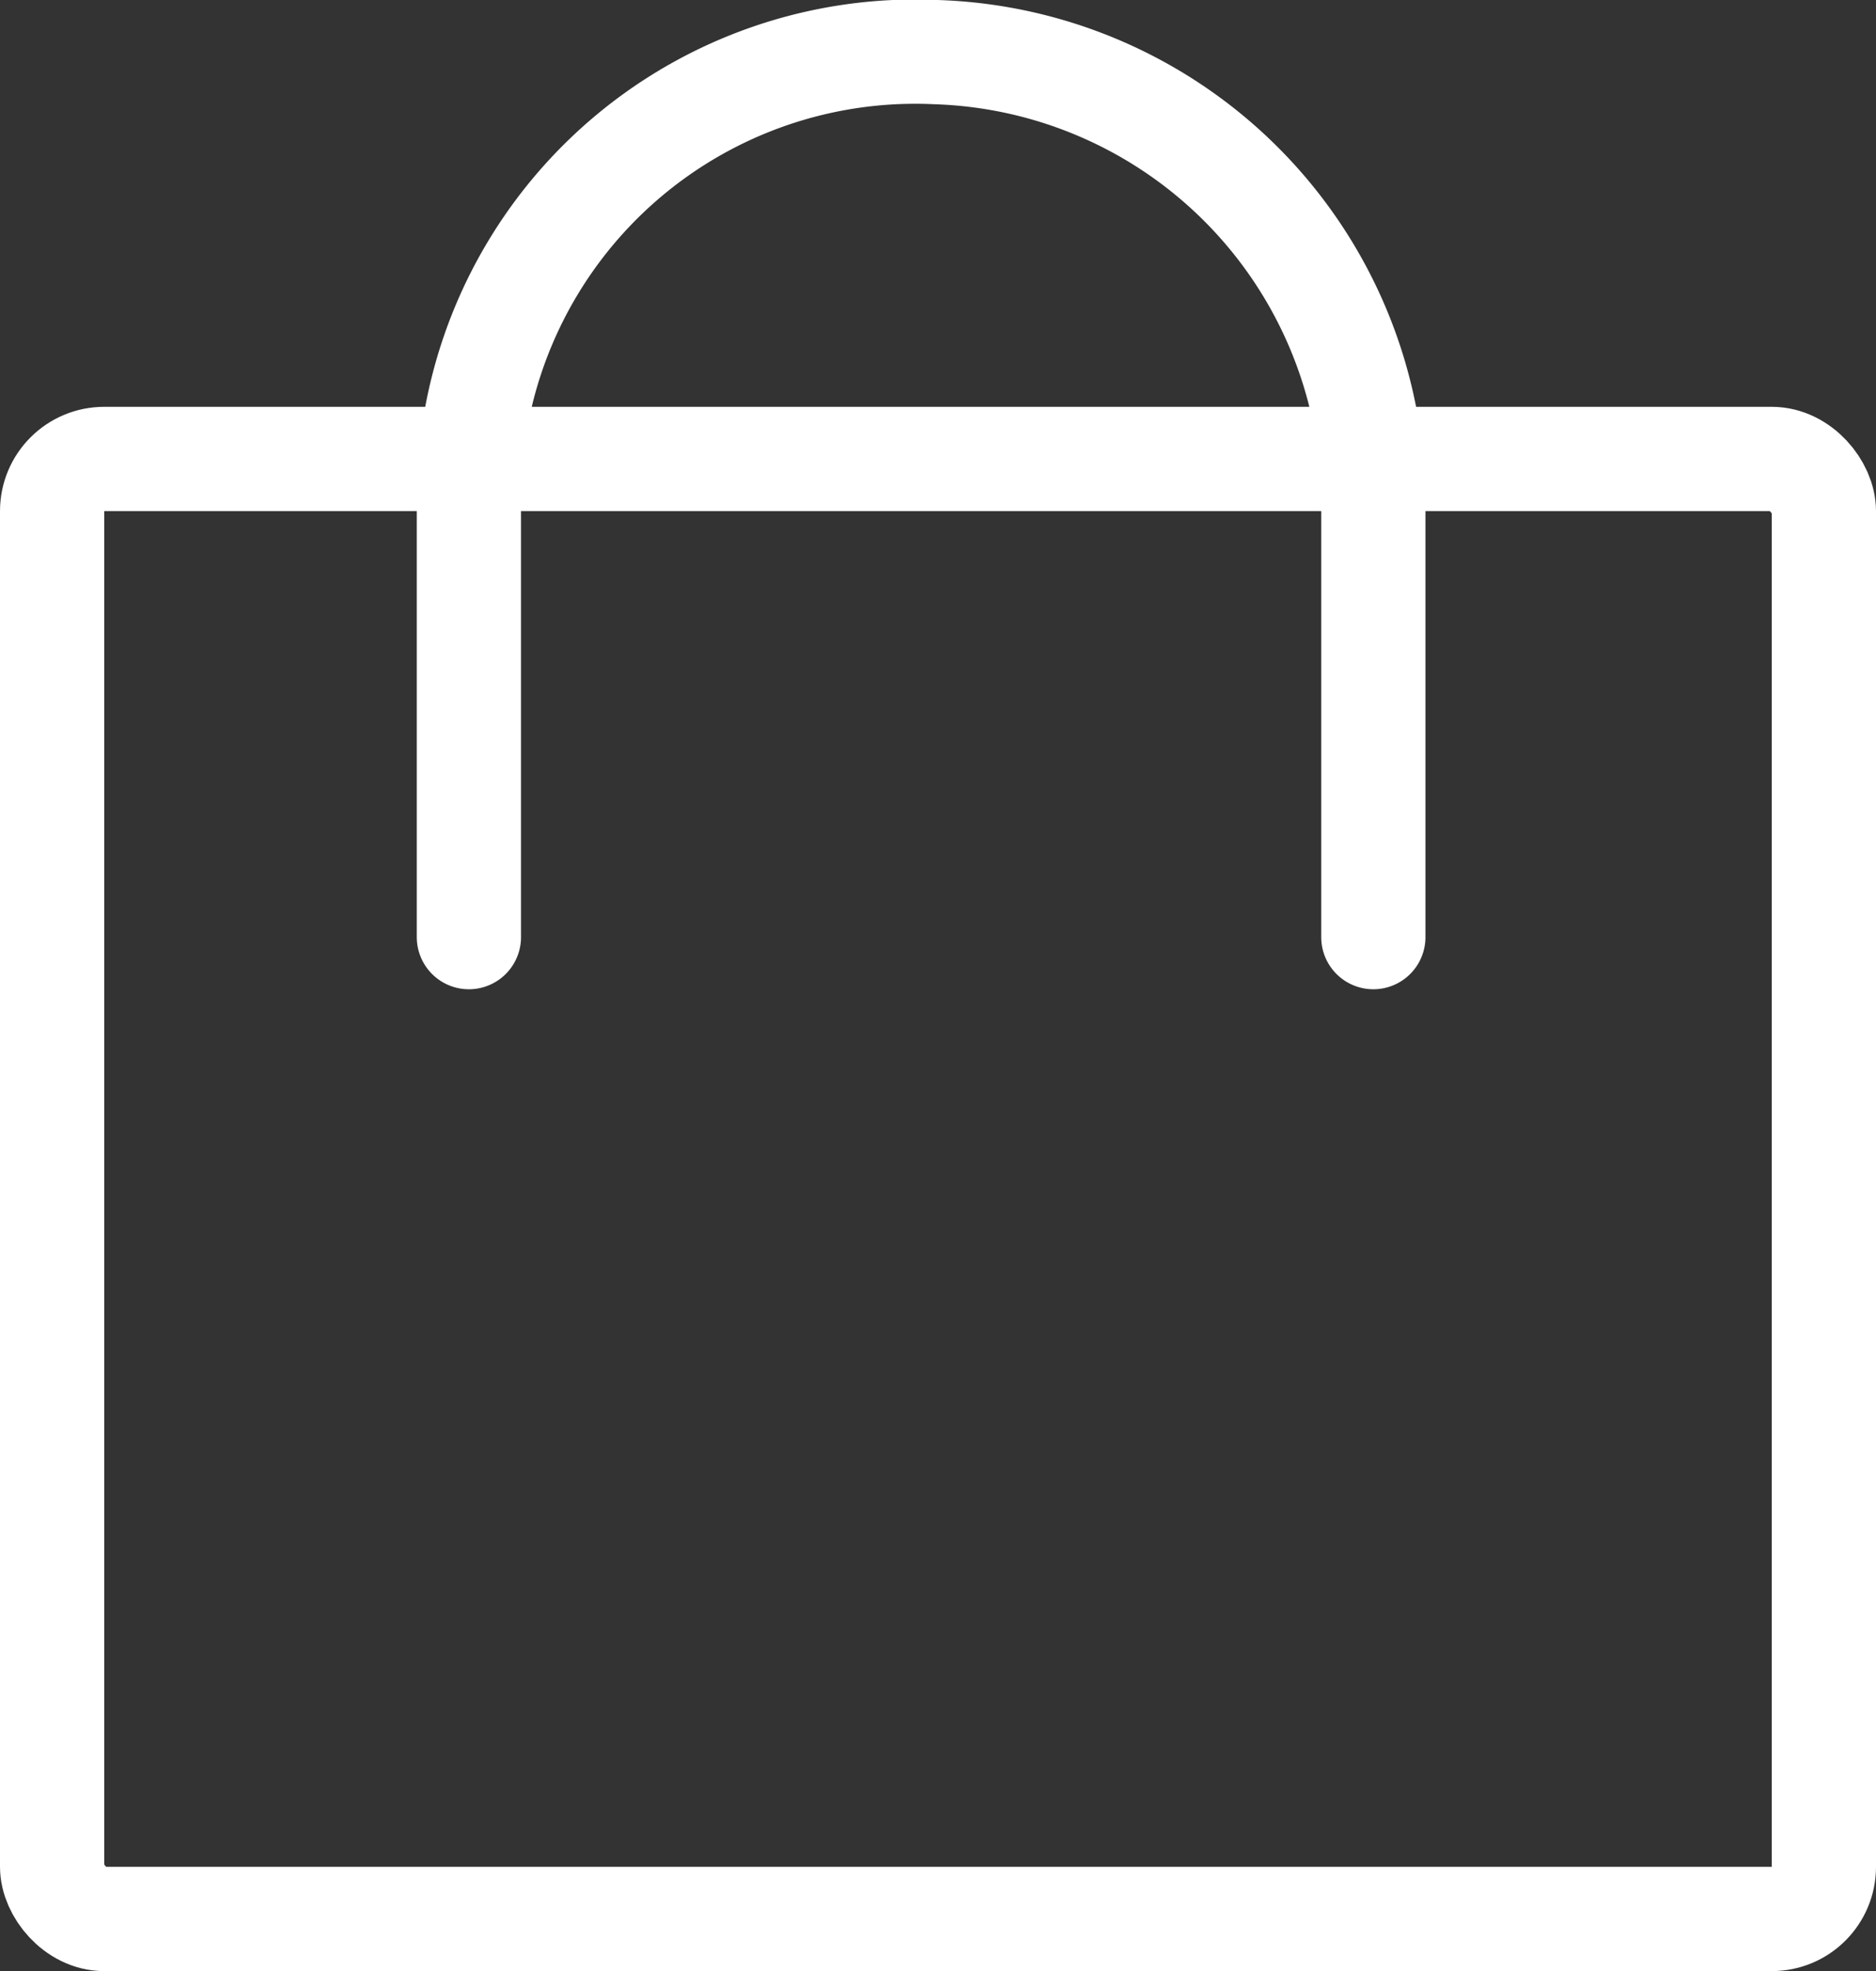
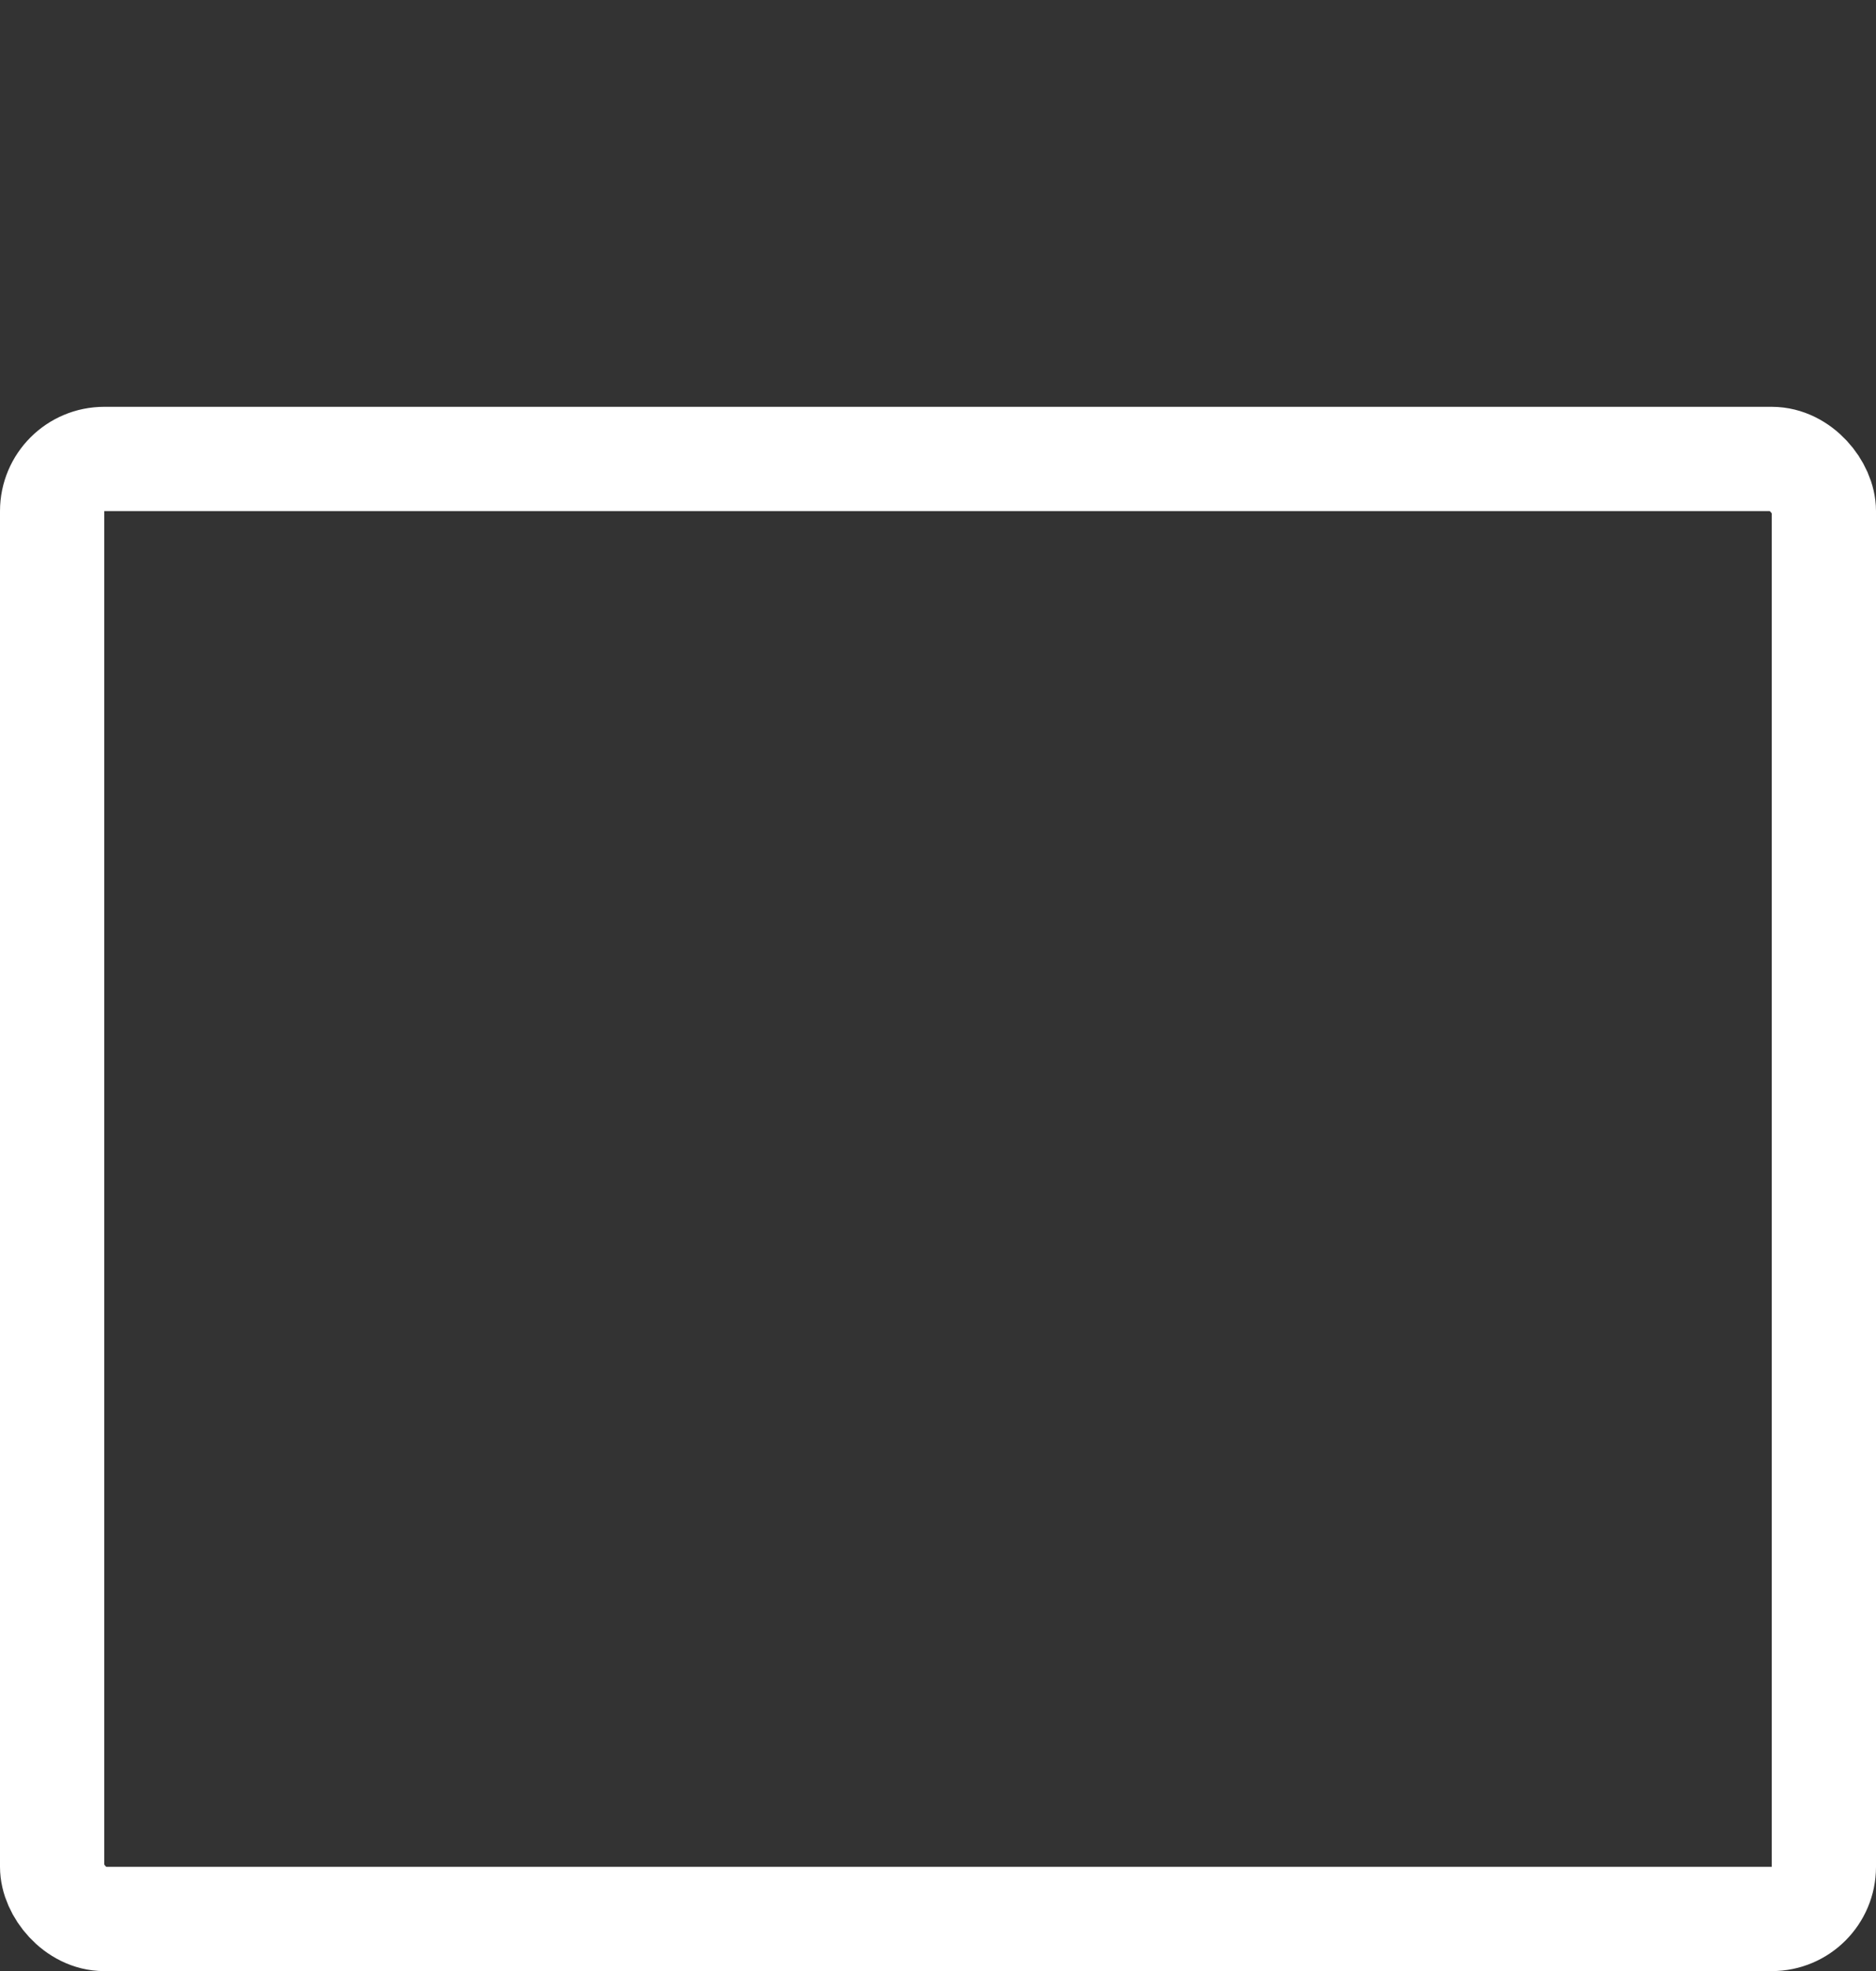
<svg xmlns="http://www.w3.org/2000/svg" width="18" height="18.901" viewBox="0 0 18 18.901">
  <rect x="0" y="0" width="18" height="18.901" fill="#333333" stroke="none" />
  <g id="Gruppe_824" data-name="Gruppe 824" transform="translate(-1382 -44.001)">
    <g id="Gruppe_523" data-name="Gruppe 523" transform="translate(1382 43.902)">
      <g id="Rechteck_11" data-name="Rechteck 11" transform="translate(0 4)" fill="none" stroke="#fff" stroke-width="1">
-         <rect width="18" height="15" rx="1" stroke="none" />
        <rect x="0.5" y="0.5" width="17" height="14" rx="0.5" fill="none" />
      </g>
-       <path id="Pfad_2" data-name="Pfad 2" d="M-5682.867,114" transform="translate(5695.804 -108.967)" fill="none" stroke="#fff" stroke-width="1" />
    </g>
-     <path id="Pfad_143" data-name="Pfad 143" d="M-218.231,51.987V47.778a4.283,4.283,0,0,1,4.487-4.277,4.332,4.332,0,0,1,4.191,4.277v4.209" transform="translate(1604.73 1)" fill="none" stroke="#fff" stroke-linecap="round" stroke-width="1" />
  </g>
</svg>